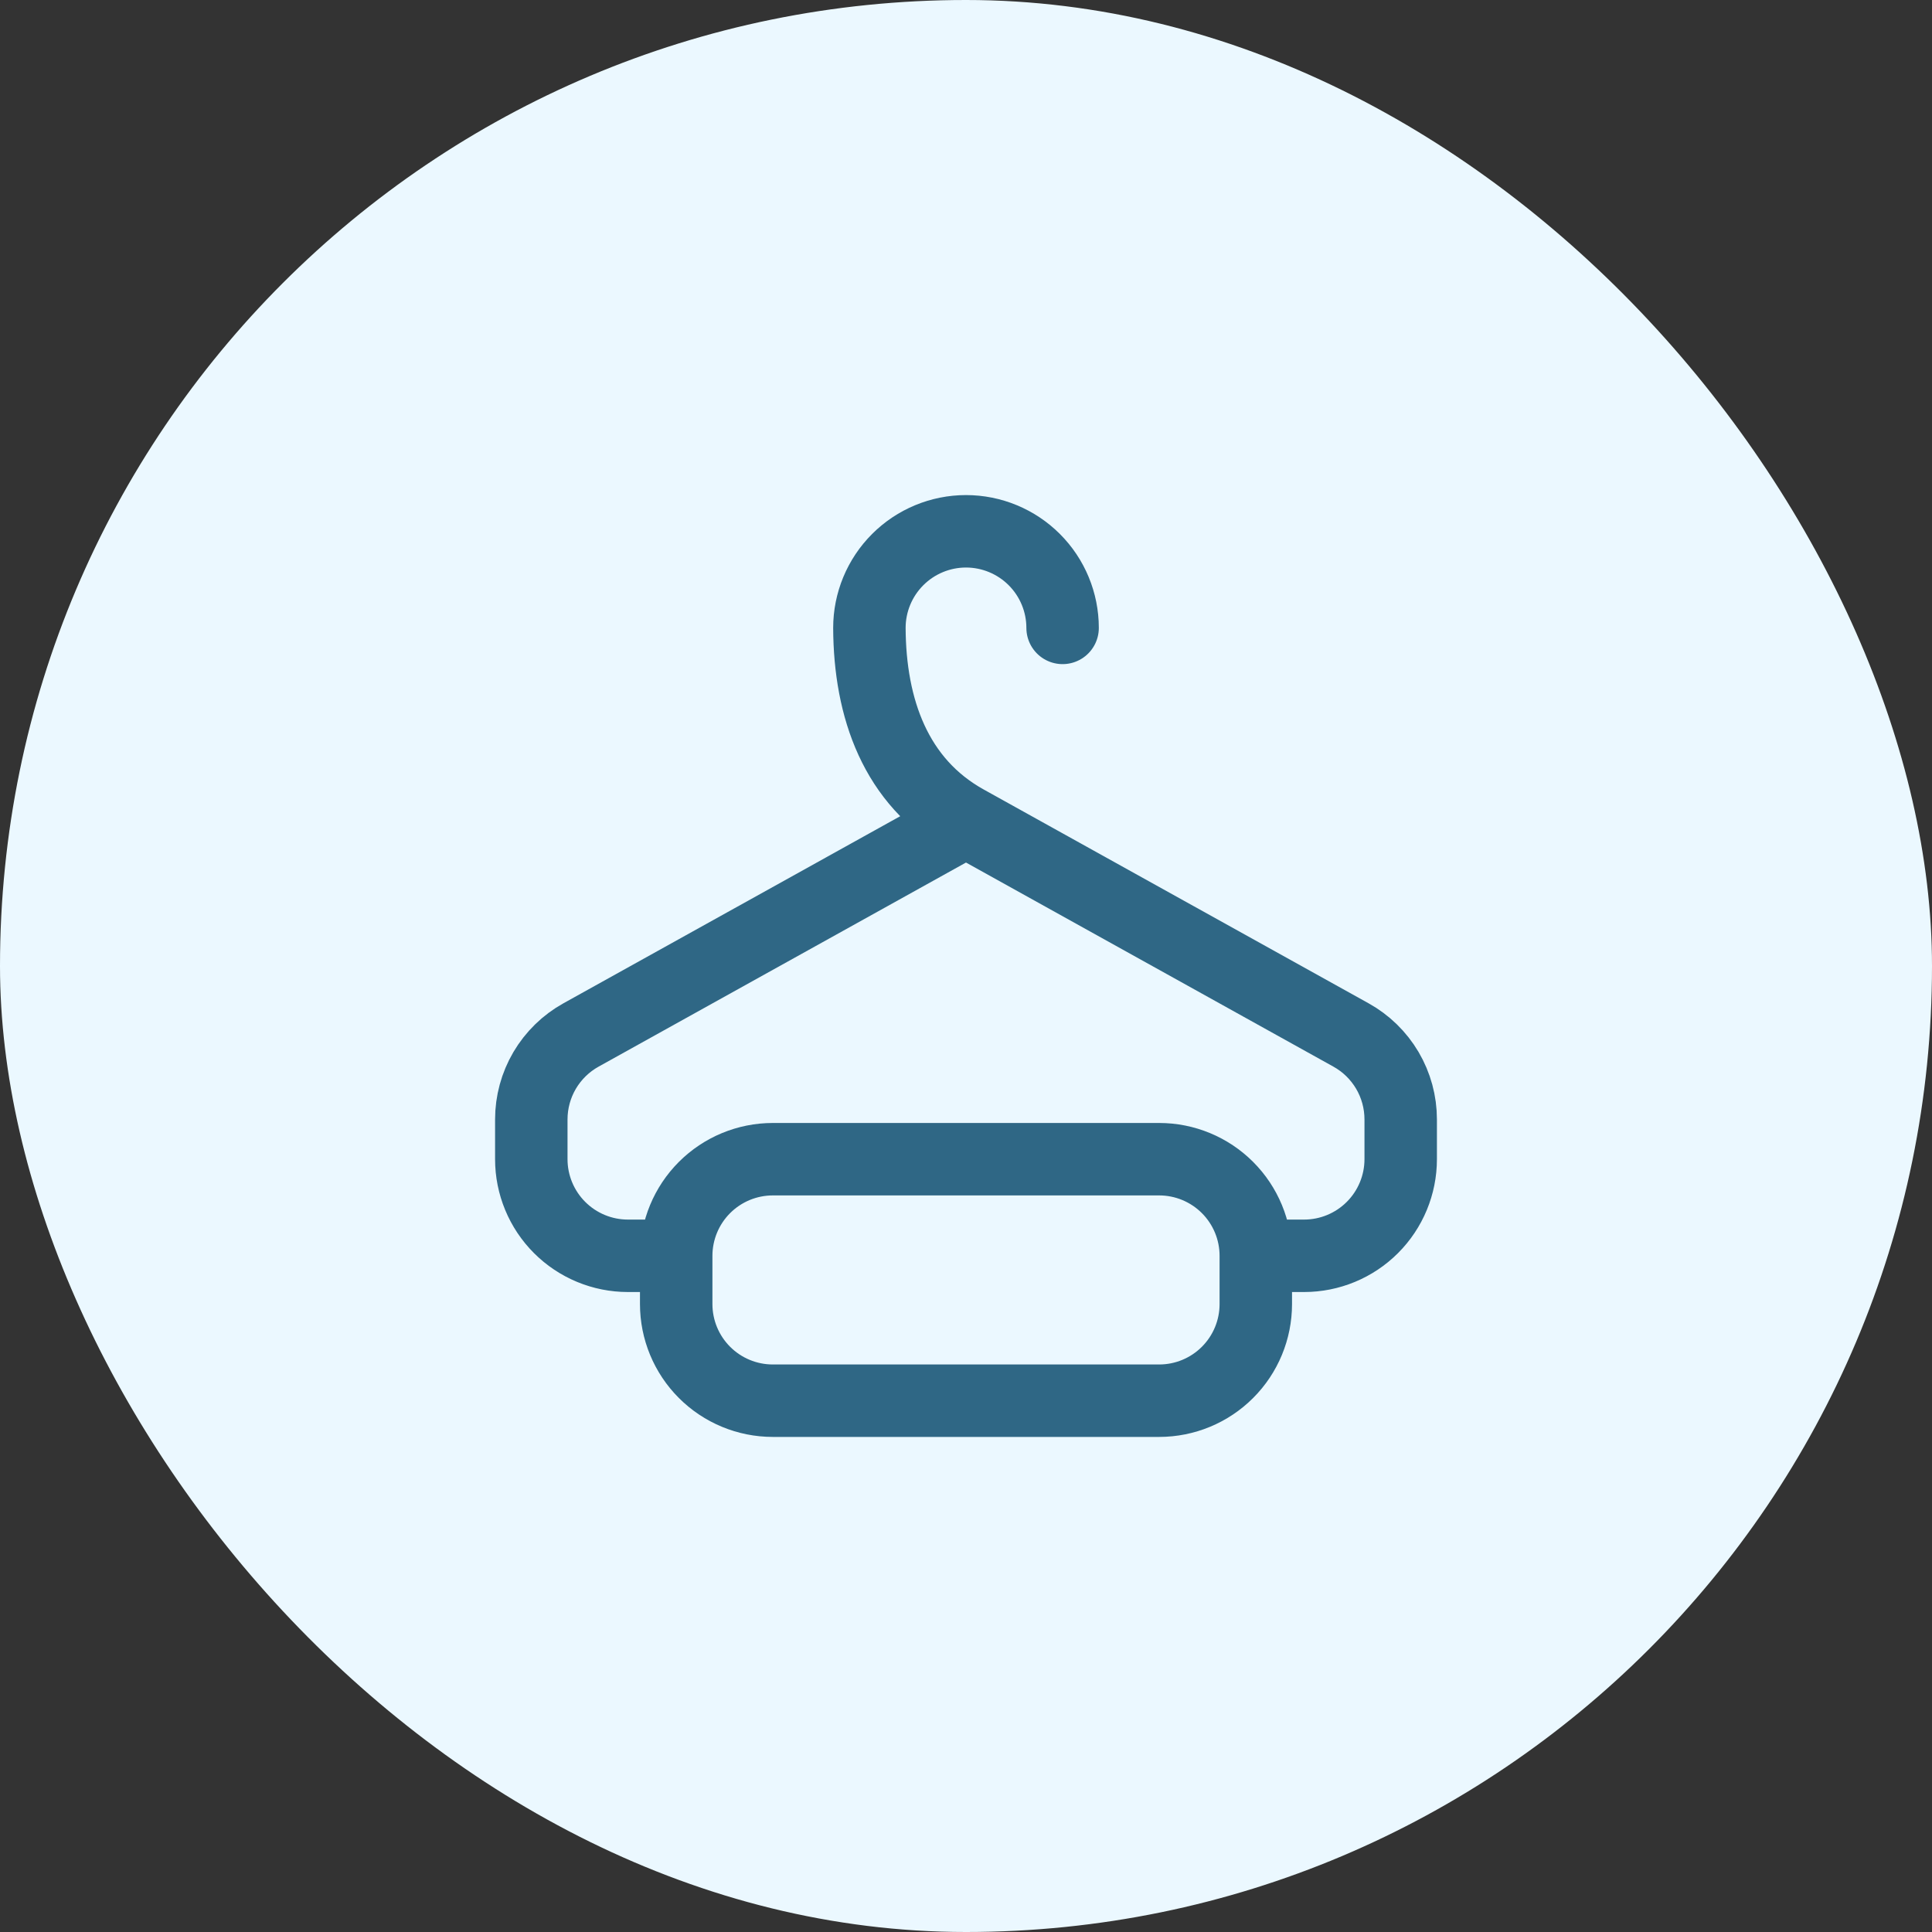
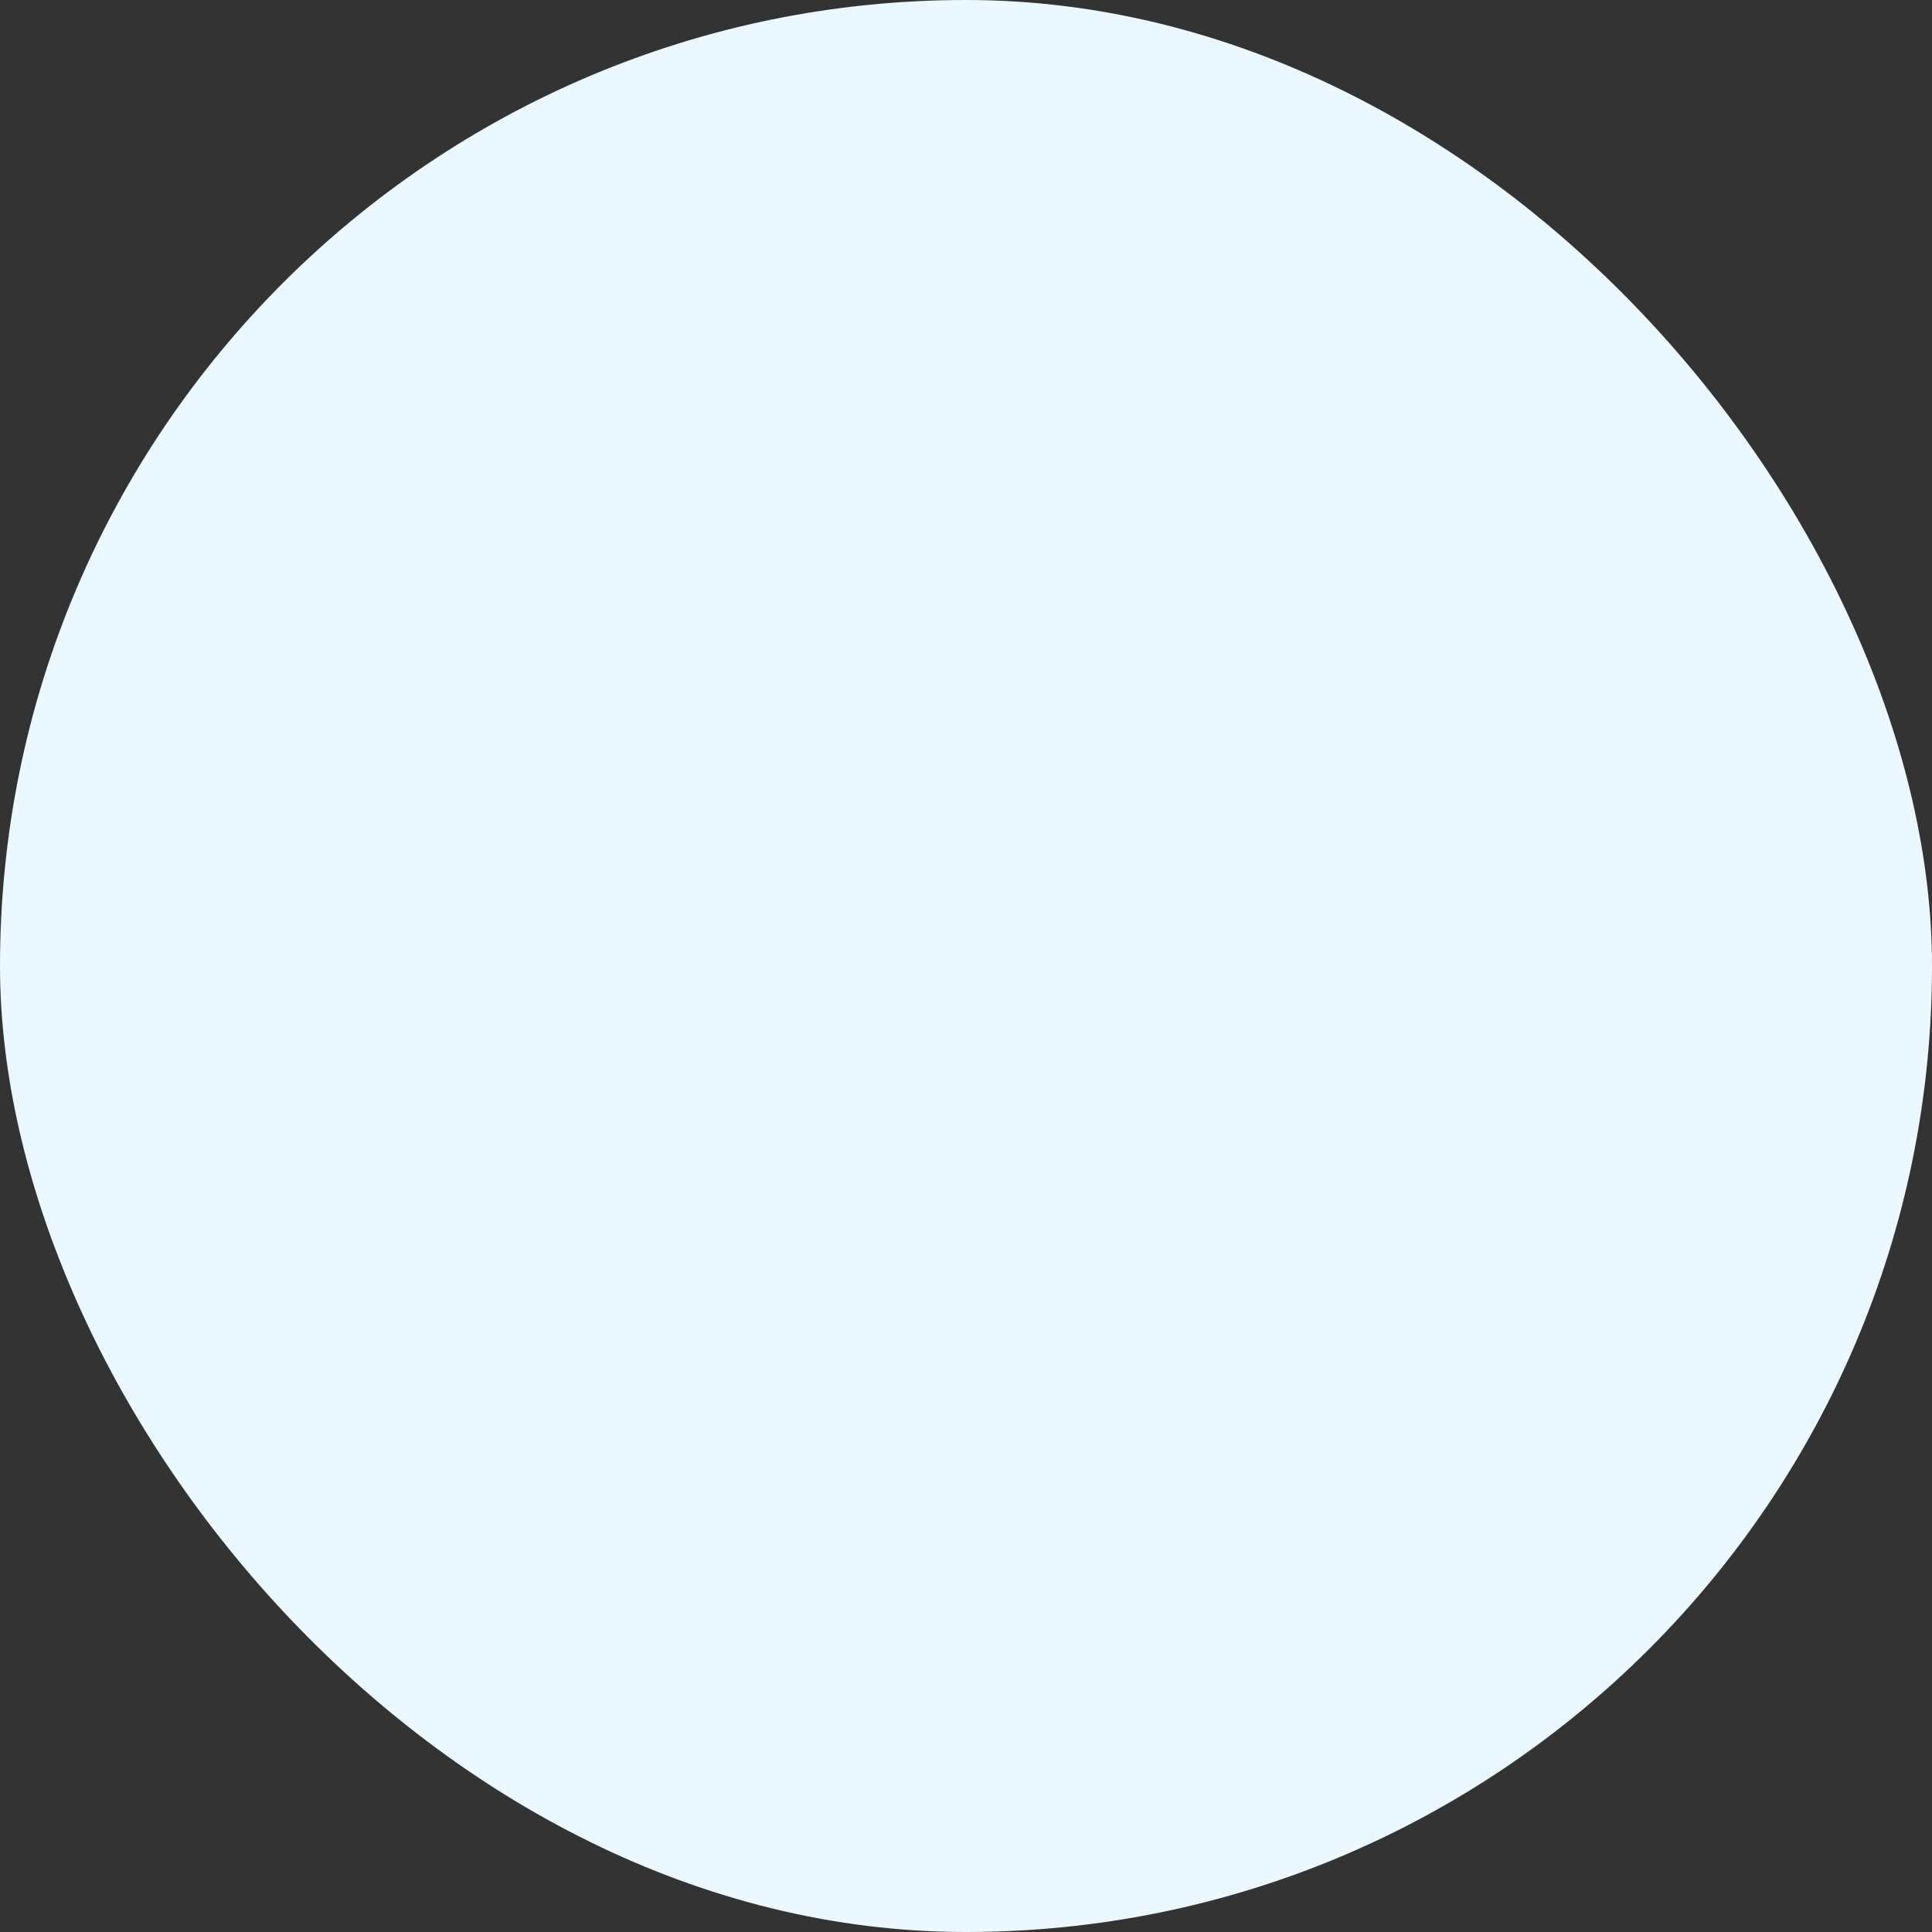
<svg xmlns="http://www.w3.org/2000/svg" width="40" height="40" viewBox="0 0 40 40" fill="none">
  <rect x="0" y="0" width="40" height="40" fill="#333333" stroke="none" />
  <rect width="40" height="40" rx="20" fill="#EBF8FF" />
-   <path d="M20 17L12.029 21.428C11.717 21.601 11.457 21.855 11.276 22.162C11.095 22.47 11 22.82 11 23.177V24C11 24.53 11.211 25.039 11.586 25.414C11.961 25.789 12.47 26 13 26H14M20 17L27.971 21.428C28.283 21.601 28.543 21.855 28.724 22.162C28.905 22.47 29 22.82 29 23.177V24C29 24.53 28.789 25.039 28.414 25.414C28.039 25.789 27.53 26 27 26H26M20 17C18.543 16.19 18.007 14.667 18 13C18 12.47 18.211 11.961 18.586 11.586C18.961 11.211 19.47 11 20 11C20.53 11 21.039 11.211 21.414 11.586C21.789 11.961 22 12.47 22 13M14 26C14 25.47 14.211 24.961 14.586 24.586C14.961 24.211 15.47 24 16 24H24C24.53 24 25.039 24.211 25.414 24.586C25.789 24.961 26 25.47 26 26M14 26V27C14 27.53 14.211 28.039 14.586 28.414C14.961 28.789 15.47 29 16 29H24C24.53 29 25.039 28.789 25.414 28.414C25.789 28.039 26 27.53 26 27V26" stroke="#2F6785" stroke-width="1.5" stroke-linecap="round" stroke-linejoin="round" />
</svg>